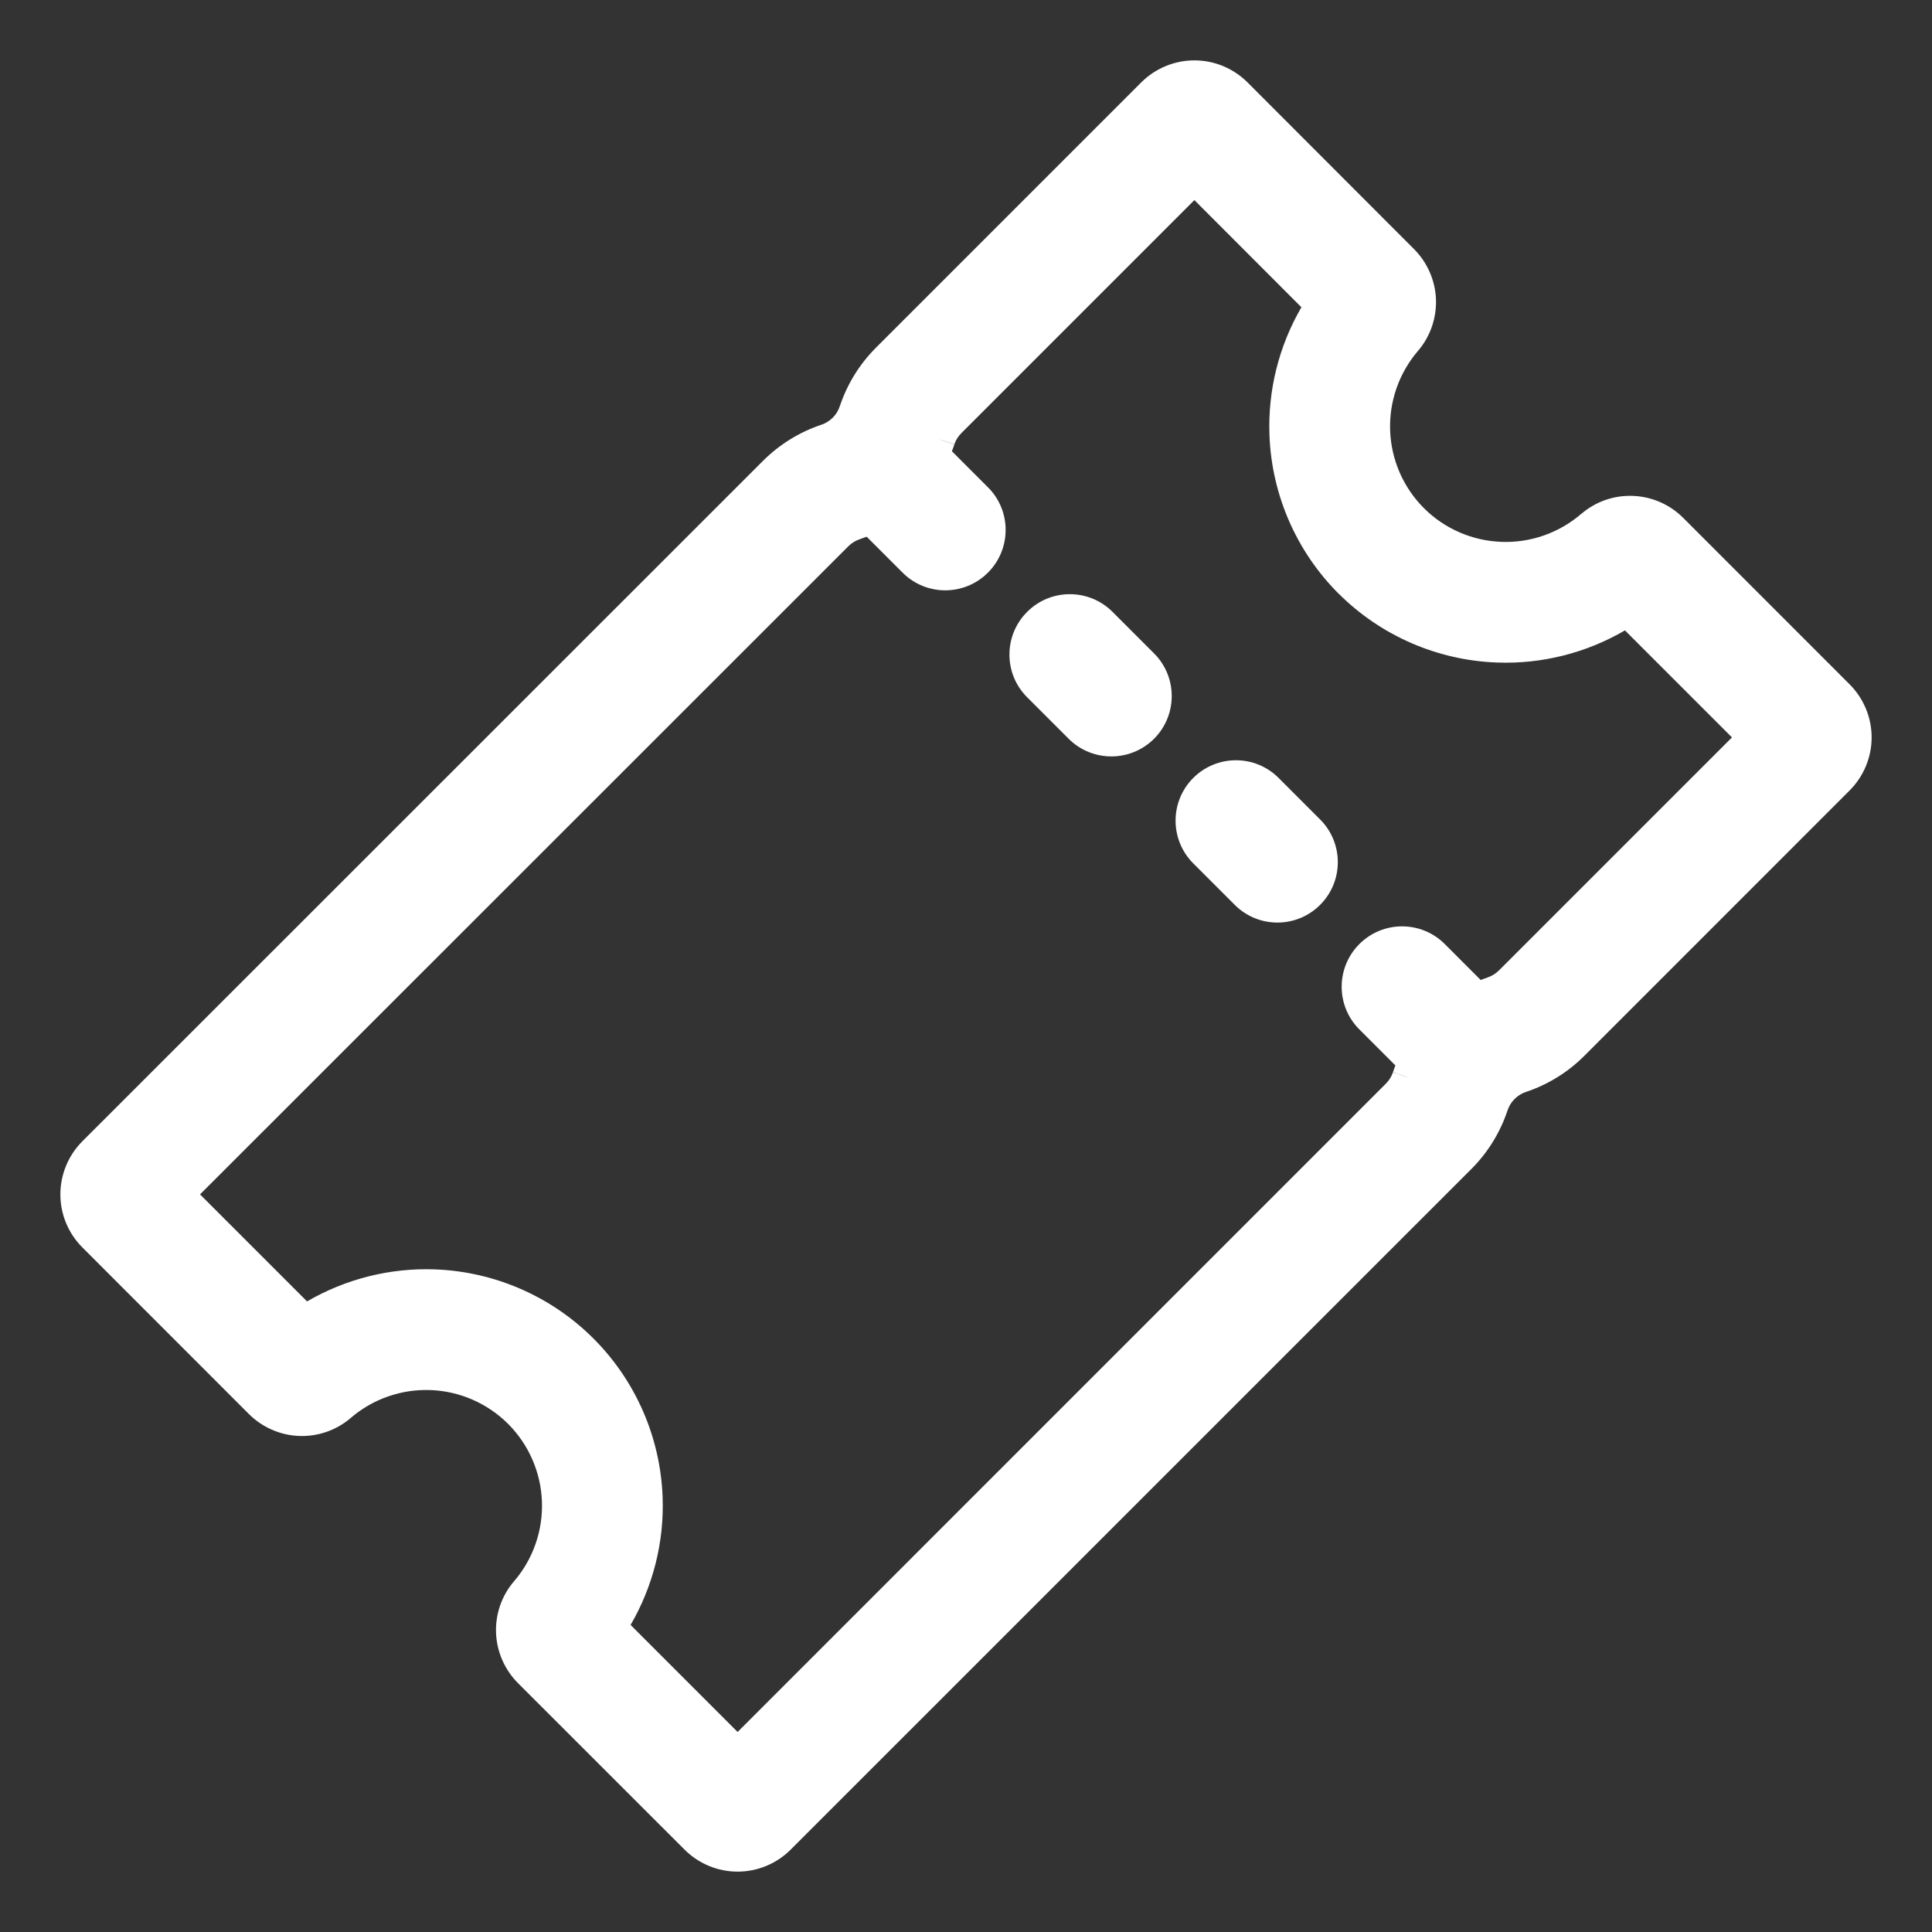
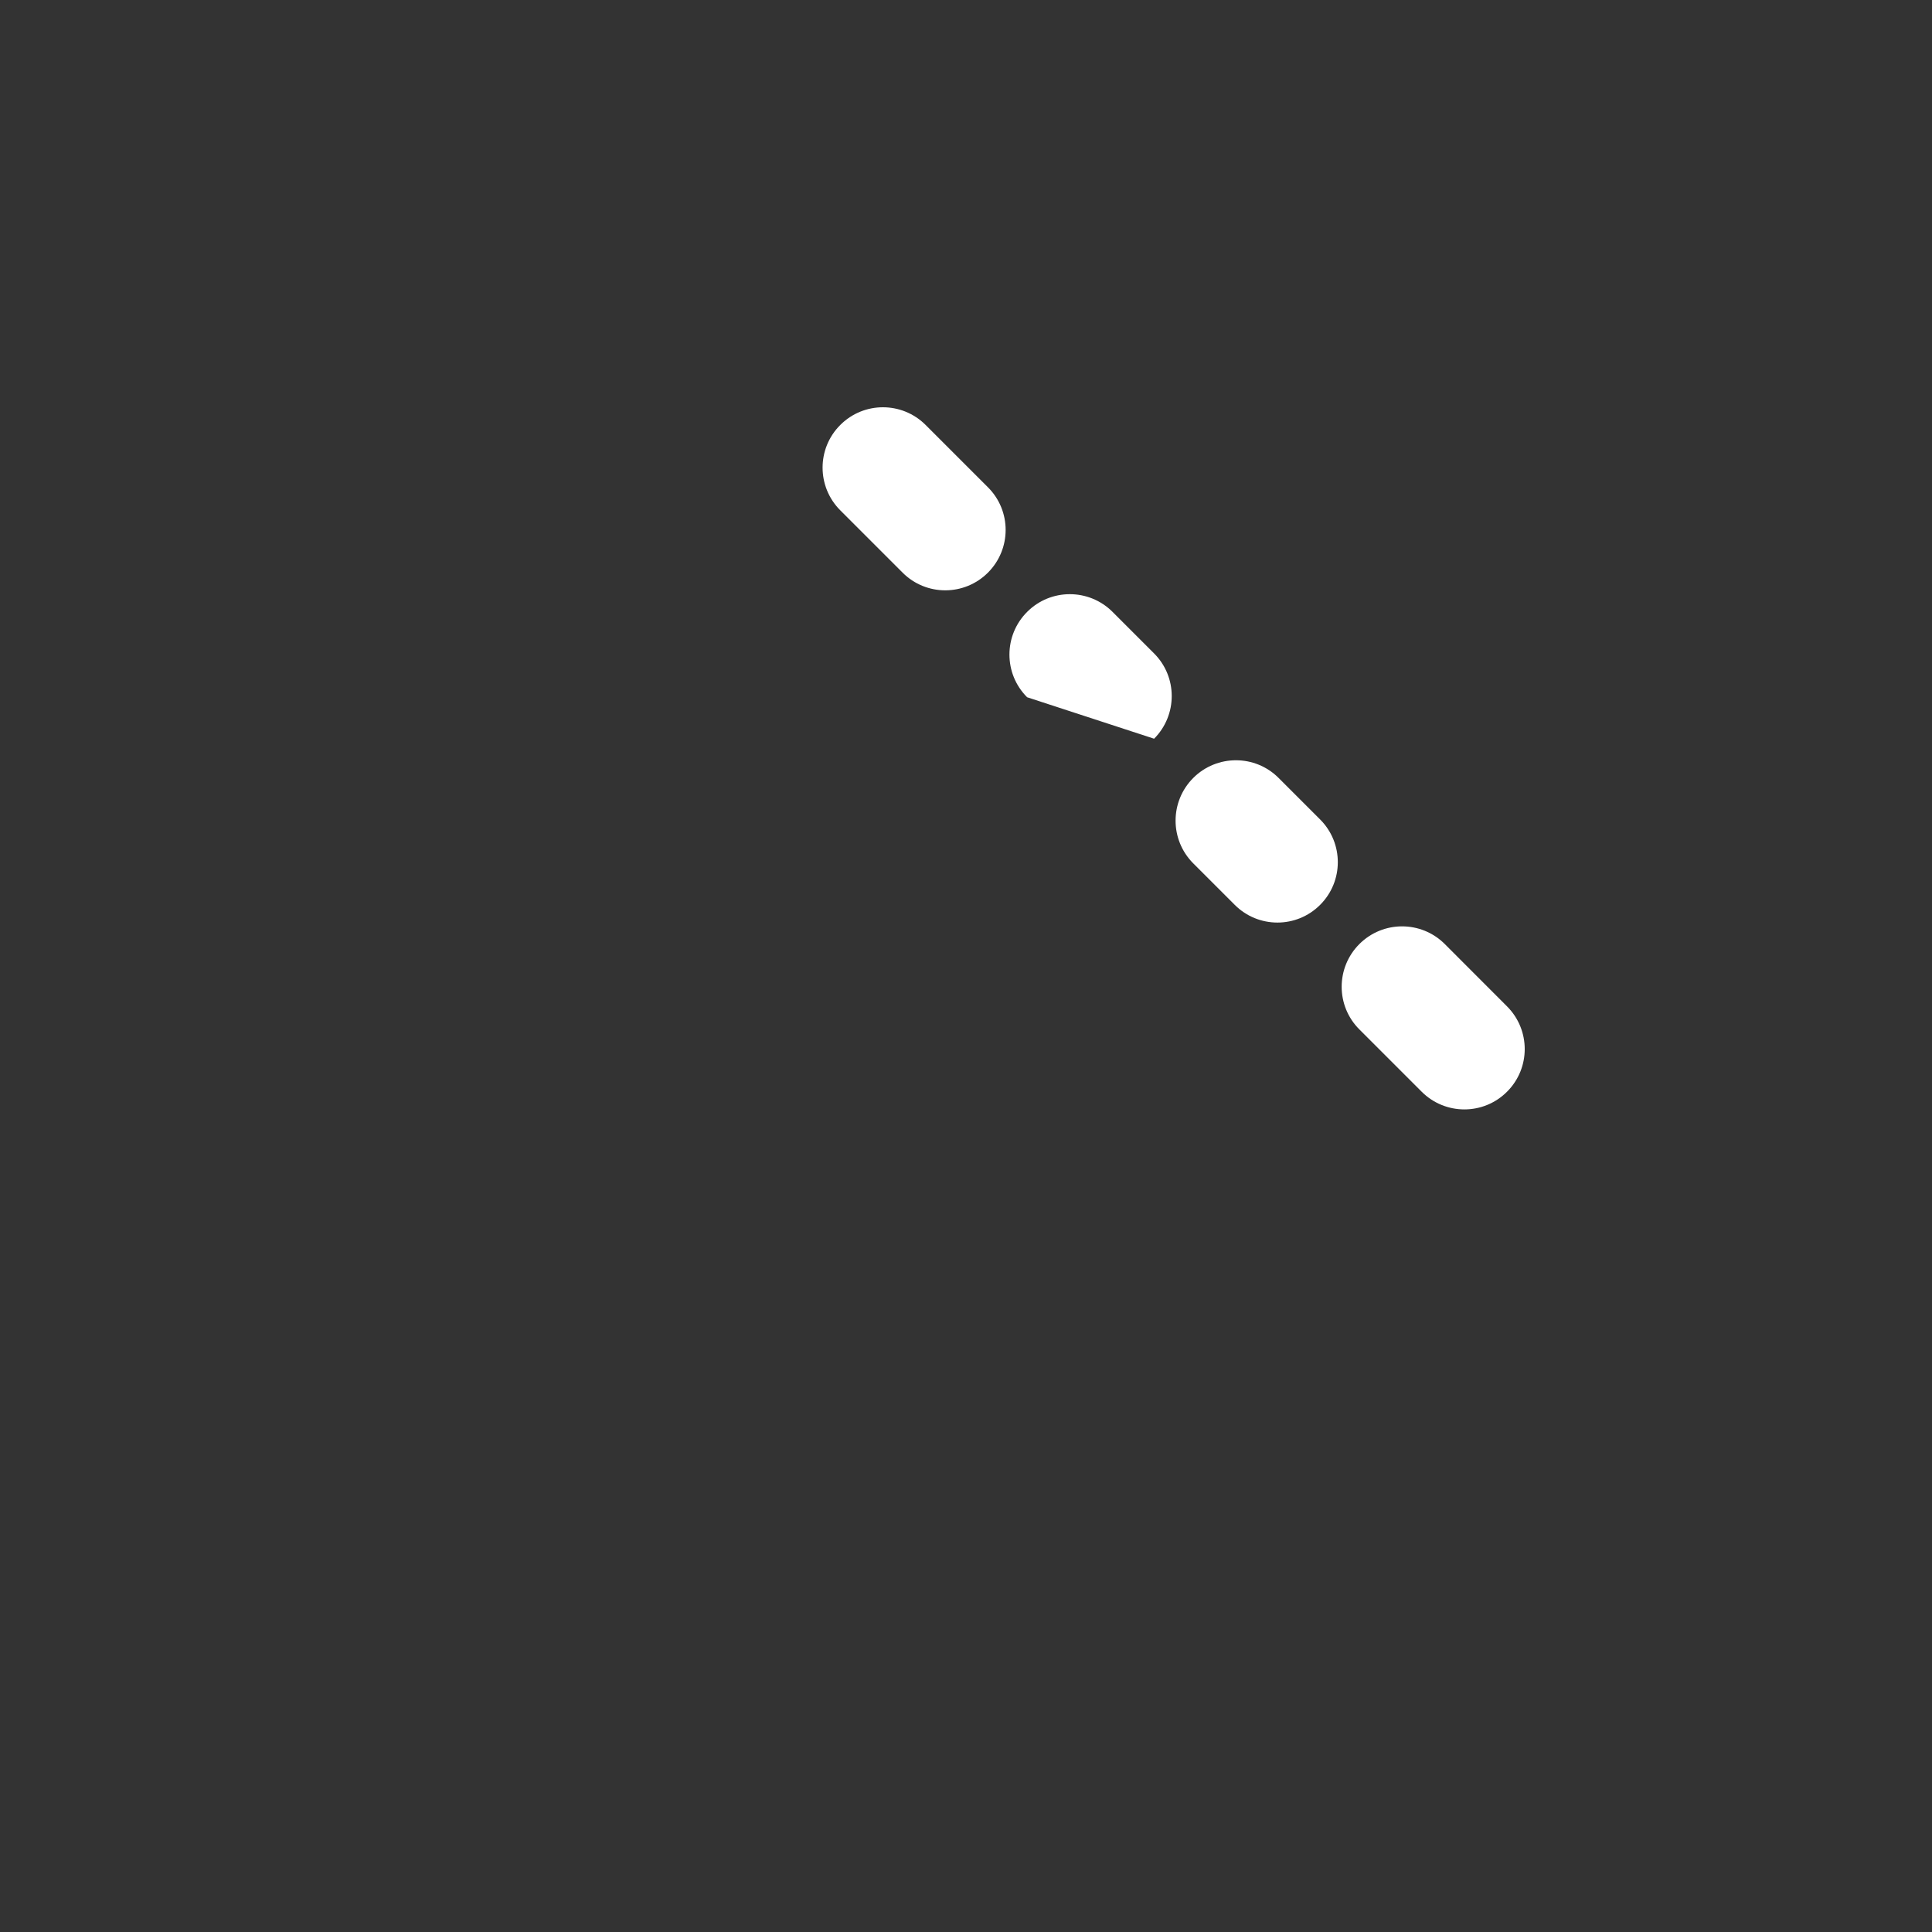
<svg xmlns="http://www.w3.org/2000/svg" width="28" height="28" viewBox="0 0 28 28" fill="none">
  <rect x="0" y="0" width="28" height="28" fill="#333333" stroke="none" />
  <g id="Ticket" clip-path="url(#clip0_1036_152)">
-     <path id="Vector (Stroke)" fill-rule="evenodd" clip-rule="evenodd" d="M16.541 1.193C16.745 0.99 17.022 0.875 17.31 0.875C17.599 0.875 17.875 0.99 18.079 1.193L20.49 3.607C20.491 3.608 20.491 3.608 20.492 3.609C20.685 3.802 20.799 4.06 20.811 4.333C20.822 4.607 20.73 4.875 20.552 5.084L20.55 5.086C20.275 5.407 20.131 5.82 20.147 6.243C20.163 6.665 20.338 7.066 20.637 7.365C20.936 7.663 21.337 7.838 21.76 7.853C22.182 7.869 22.595 7.724 22.916 7.448L22.919 7.446C23.127 7.268 23.395 7.175 23.669 7.187C23.942 7.198 24.201 7.312 24.394 7.505C24.395 7.506 24.395 7.507 24.396 7.507L26.806 9.918C27.01 10.122 27.125 10.399 27.125 10.687C27.125 10.975 27.01 11.252 26.806 11.456L22.96 15.303C22.96 15.303 22.96 15.303 22.96 15.303C22.722 15.541 22.432 15.72 22.113 15.826C22.051 15.847 21.995 15.882 21.95 15.928C21.904 15.974 21.869 16.03 21.849 16.092L21.848 16.093C21.742 16.413 21.563 16.703 21.325 16.941L11.459 26.806C11.255 27.01 10.978 27.125 10.69 27.125C10.401 27.125 10.125 27.01 9.921 26.806L7.51 24.396C7.509 24.395 7.509 24.395 7.508 24.394C7.315 24.201 7.201 23.942 7.189 23.669C7.178 23.395 7.27 23.127 7.448 22.919L7.45 22.917C7.726 22.596 7.87 22.182 7.854 21.759C7.838 21.337 7.663 20.936 7.364 20.636C7.064 20.337 6.663 20.162 6.24 20.146C5.818 20.13 5.404 20.274 5.083 20.55L5.081 20.552C4.873 20.73 4.604 20.822 4.331 20.811C4.057 20.799 3.799 20.685 3.606 20.492C3.605 20.491 3.605 20.491 3.604 20.49L1.194 18.079C0.99 17.875 0.875 17.599 0.875 17.31C0.875 17.022 0.99 16.745 1.193 16.541L11.059 6.678C11.297 6.441 11.587 6.261 11.906 6.155C11.967 6.134 12.023 6.099 12.069 6.053C12.115 6.007 12.15 5.951 12.17 5.889L12.171 5.888C12.277 5.569 12.456 5.278 12.694 5.04C12.694 5.04 12.694 5.04 12.694 5.04L16.541 1.193ZM17.31 2.9L13.932 6.278C13.886 6.324 13.851 6.379 13.831 6.441L13.001 6.164L13.832 6.439C13.726 6.759 13.546 7.05 13.309 7.289C13.071 7.527 12.78 7.707 12.461 7.814L12.46 7.815C12.398 7.835 12.342 7.87 12.296 7.916L2.899 17.31L4.45 18.861C5.009 18.536 5.652 18.372 6.307 18.397C7.17 18.43 7.99 18.788 8.601 19.399C9.212 20.01 9.57 20.829 9.603 21.693C9.628 22.348 9.464 22.991 9.139 23.55L10.69 25.101L20.086 15.704C20.086 15.705 20.087 15.704 20.086 15.704C20.132 15.658 20.167 15.602 20.188 15.54L21.018 15.817L20.187 15.542C20.293 15.222 20.472 14.931 20.71 14.692C20.948 14.454 21.238 14.274 21.558 14.167L21.559 14.166C21.62 14.146 21.676 14.111 21.722 14.066L25.101 10.687L23.55 9.136C22.992 9.462 22.349 9.626 21.696 9.602C20.832 9.57 20.013 9.214 19.401 8.604L19.399 8.603C18.789 7.992 18.431 7.173 18.398 6.31C18.373 5.655 18.536 5.012 18.861 4.453L17.31 2.9ZM23.153 8.739L23.155 8.742C23.155 8.741 23.154 8.74 23.153 8.739Z" fill="white" />
-     <path id="Vector (Stroke)_2" fill-rule="evenodd" clip-rule="evenodd" d="M12.178 6.159C12.519 5.817 13.073 5.817 13.415 6.159L14.318 7.062C14.66 7.403 14.66 7.957 14.318 8.299C13.976 8.641 13.422 8.641 13.081 8.299L12.178 7.396C11.836 7.054 11.836 6.5 12.178 6.159ZM14.886 8.868C15.227 8.526 15.781 8.526 16.123 8.867L16.725 9.469C17.067 9.81 17.067 10.364 16.726 10.706C16.384 11.048 15.83 11.048 15.488 10.707L14.886 10.105C14.544 9.764 14.544 9.21 14.886 8.868ZM17.294 11.274C17.636 10.933 18.19 10.933 18.531 11.275L19.133 11.877C19.474 12.219 19.474 12.773 19.132 13.114C18.791 13.456 18.236 13.456 17.895 13.114L17.293 12.512C16.952 12.17 16.952 11.616 17.294 11.274ZM19.701 13.682C20.043 13.34 20.597 13.34 20.939 13.682L21.841 14.585C22.183 14.927 22.183 15.481 21.841 15.822C21.5 16.164 20.946 16.164 20.604 15.822L19.701 14.919C19.359 14.578 19.359 14.024 19.701 13.682Z" fill="white" />
+     <path id="Vector (Stroke)_2" fill-rule="evenodd" clip-rule="evenodd" d="M12.178 6.159C12.519 5.817 13.073 5.817 13.415 6.159L14.318 7.062C14.66 7.403 14.66 7.957 14.318 8.299C13.976 8.641 13.422 8.641 13.081 8.299L12.178 7.396C11.836 7.054 11.836 6.5 12.178 6.159ZM14.886 8.868C15.227 8.526 15.781 8.526 16.123 8.867L16.725 9.469C17.067 9.81 17.067 10.364 16.726 10.706L14.886 10.105C14.544 9.764 14.544 9.21 14.886 8.868ZM17.294 11.274C17.636 10.933 18.19 10.933 18.531 11.275L19.133 11.877C19.474 12.219 19.474 12.773 19.132 13.114C18.791 13.456 18.236 13.456 17.895 13.114L17.293 12.512C16.952 12.17 16.952 11.616 17.294 11.274ZM19.701 13.682C20.043 13.34 20.597 13.34 20.939 13.682L21.841 14.585C22.183 14.927 22.183 15.481 21.841 15.822C21.5 16.164 20.946 16.164 20.604 15.822L19.701 14.919C19.359 14.578 19.359 14.024 19.701 13.682Z" fill="white" />
  </g>
  <defs>
    <clipPath id="clip0_1036_152">
      <rect width="28" height="28" fill="white" />
    </clipPath>
  </defs>
</svg>